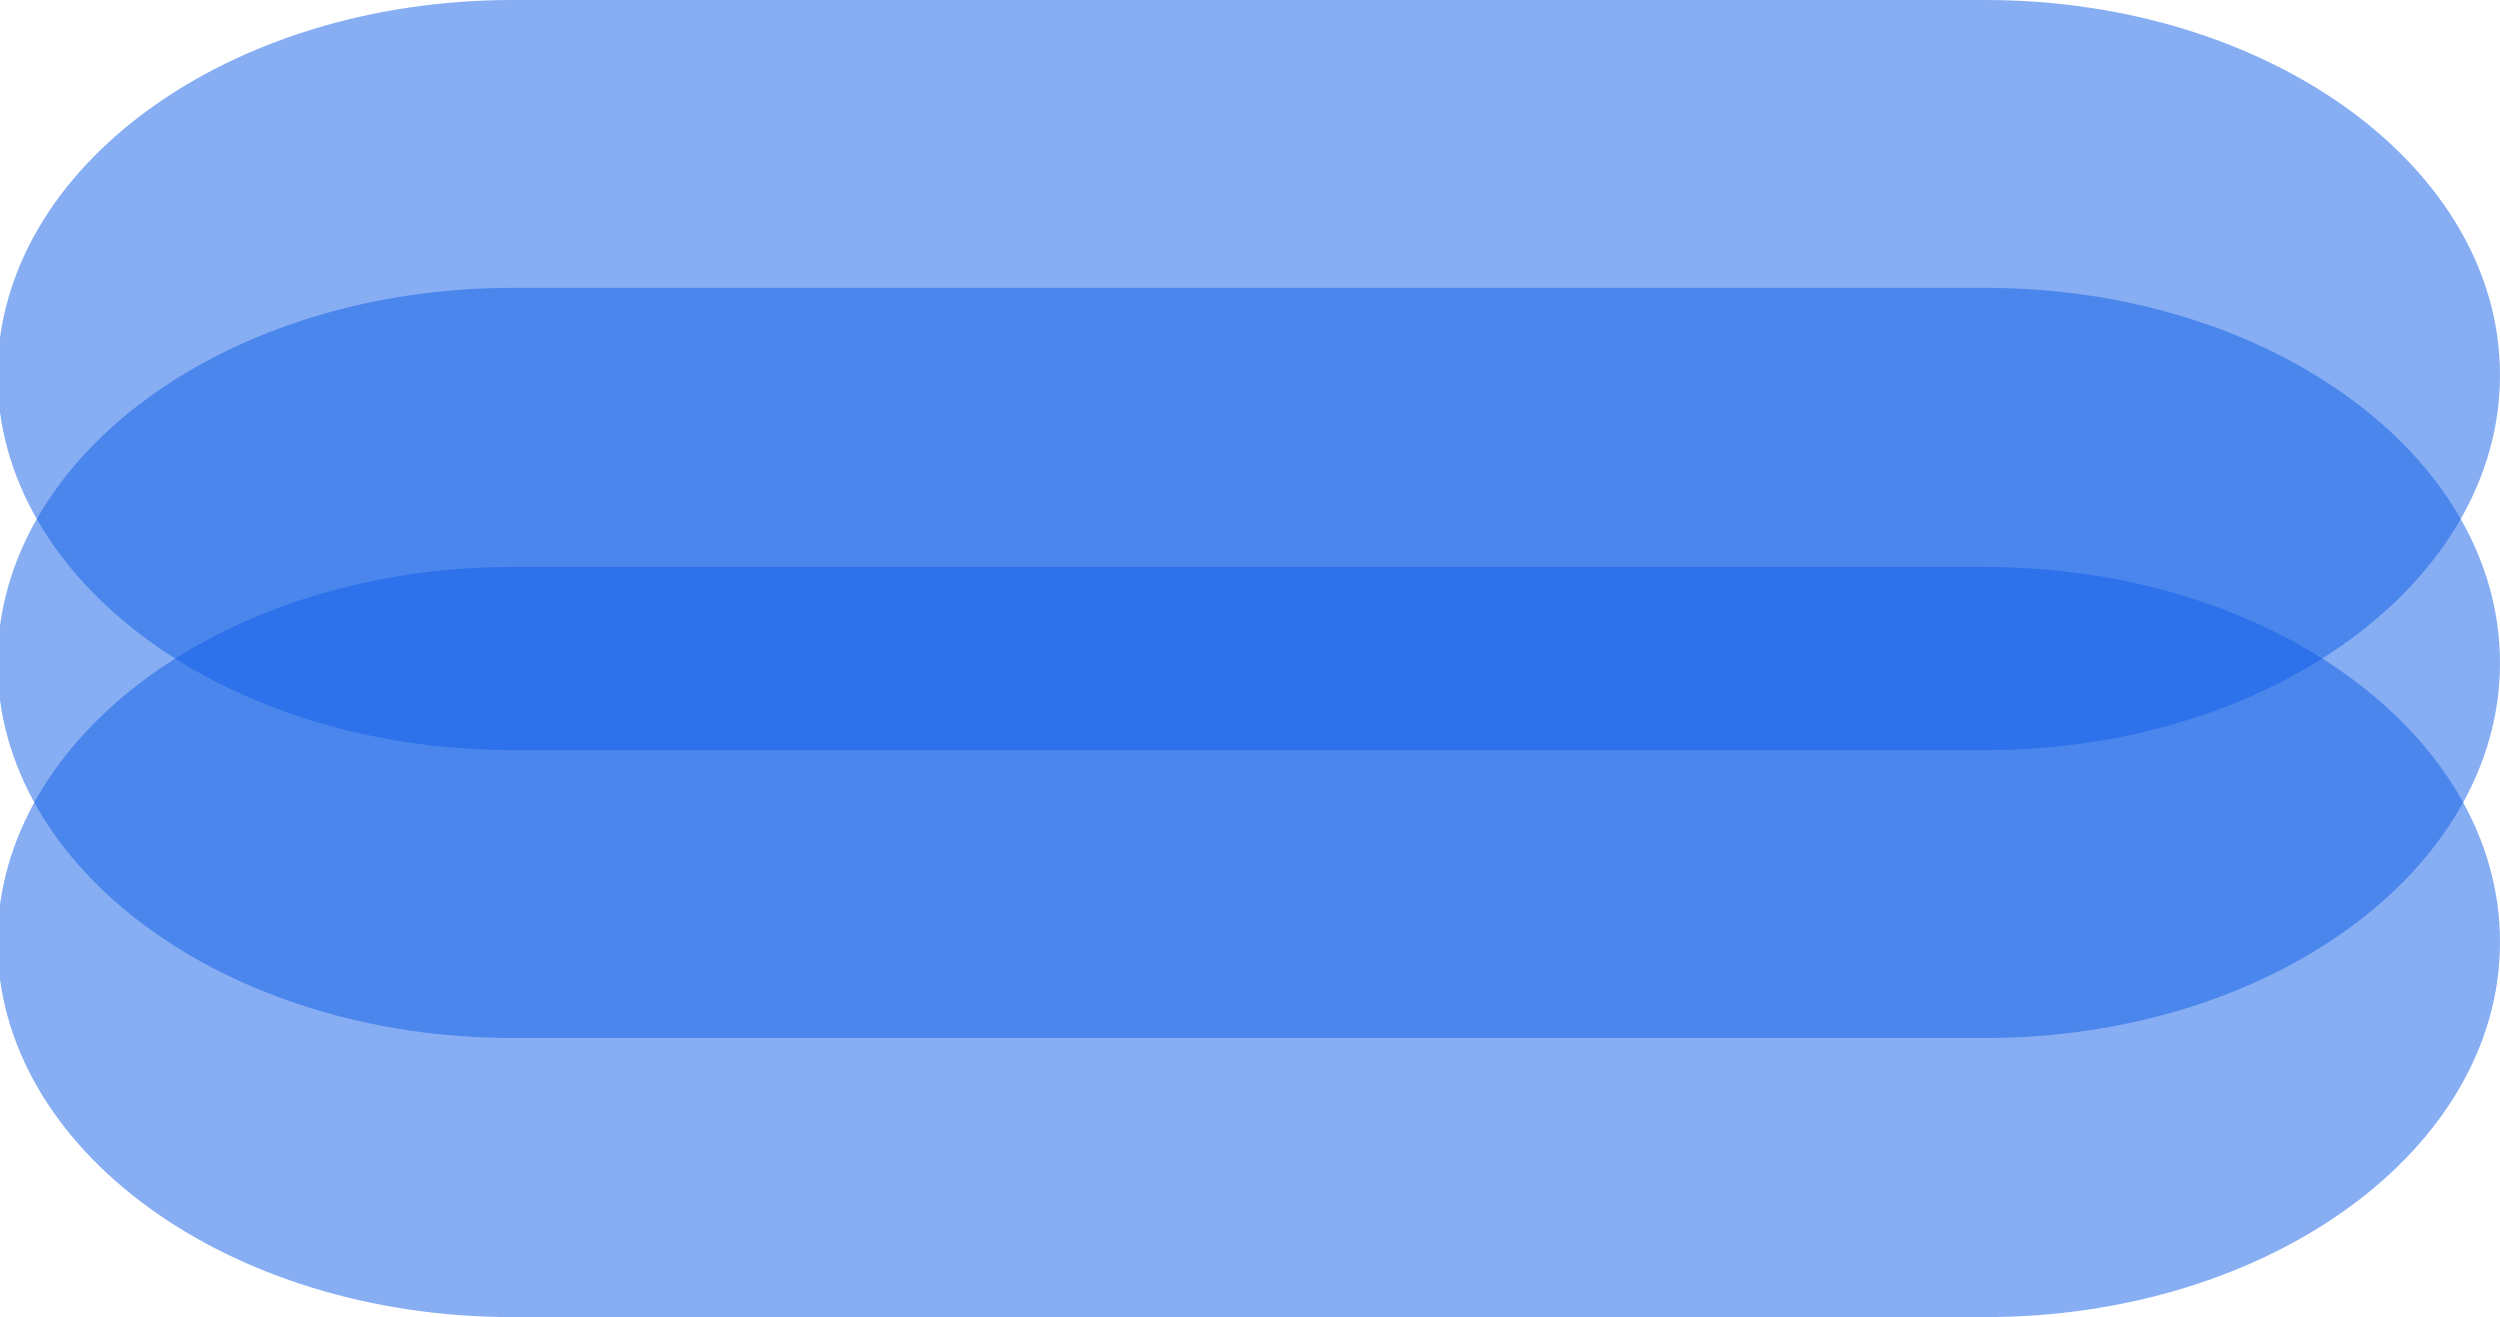
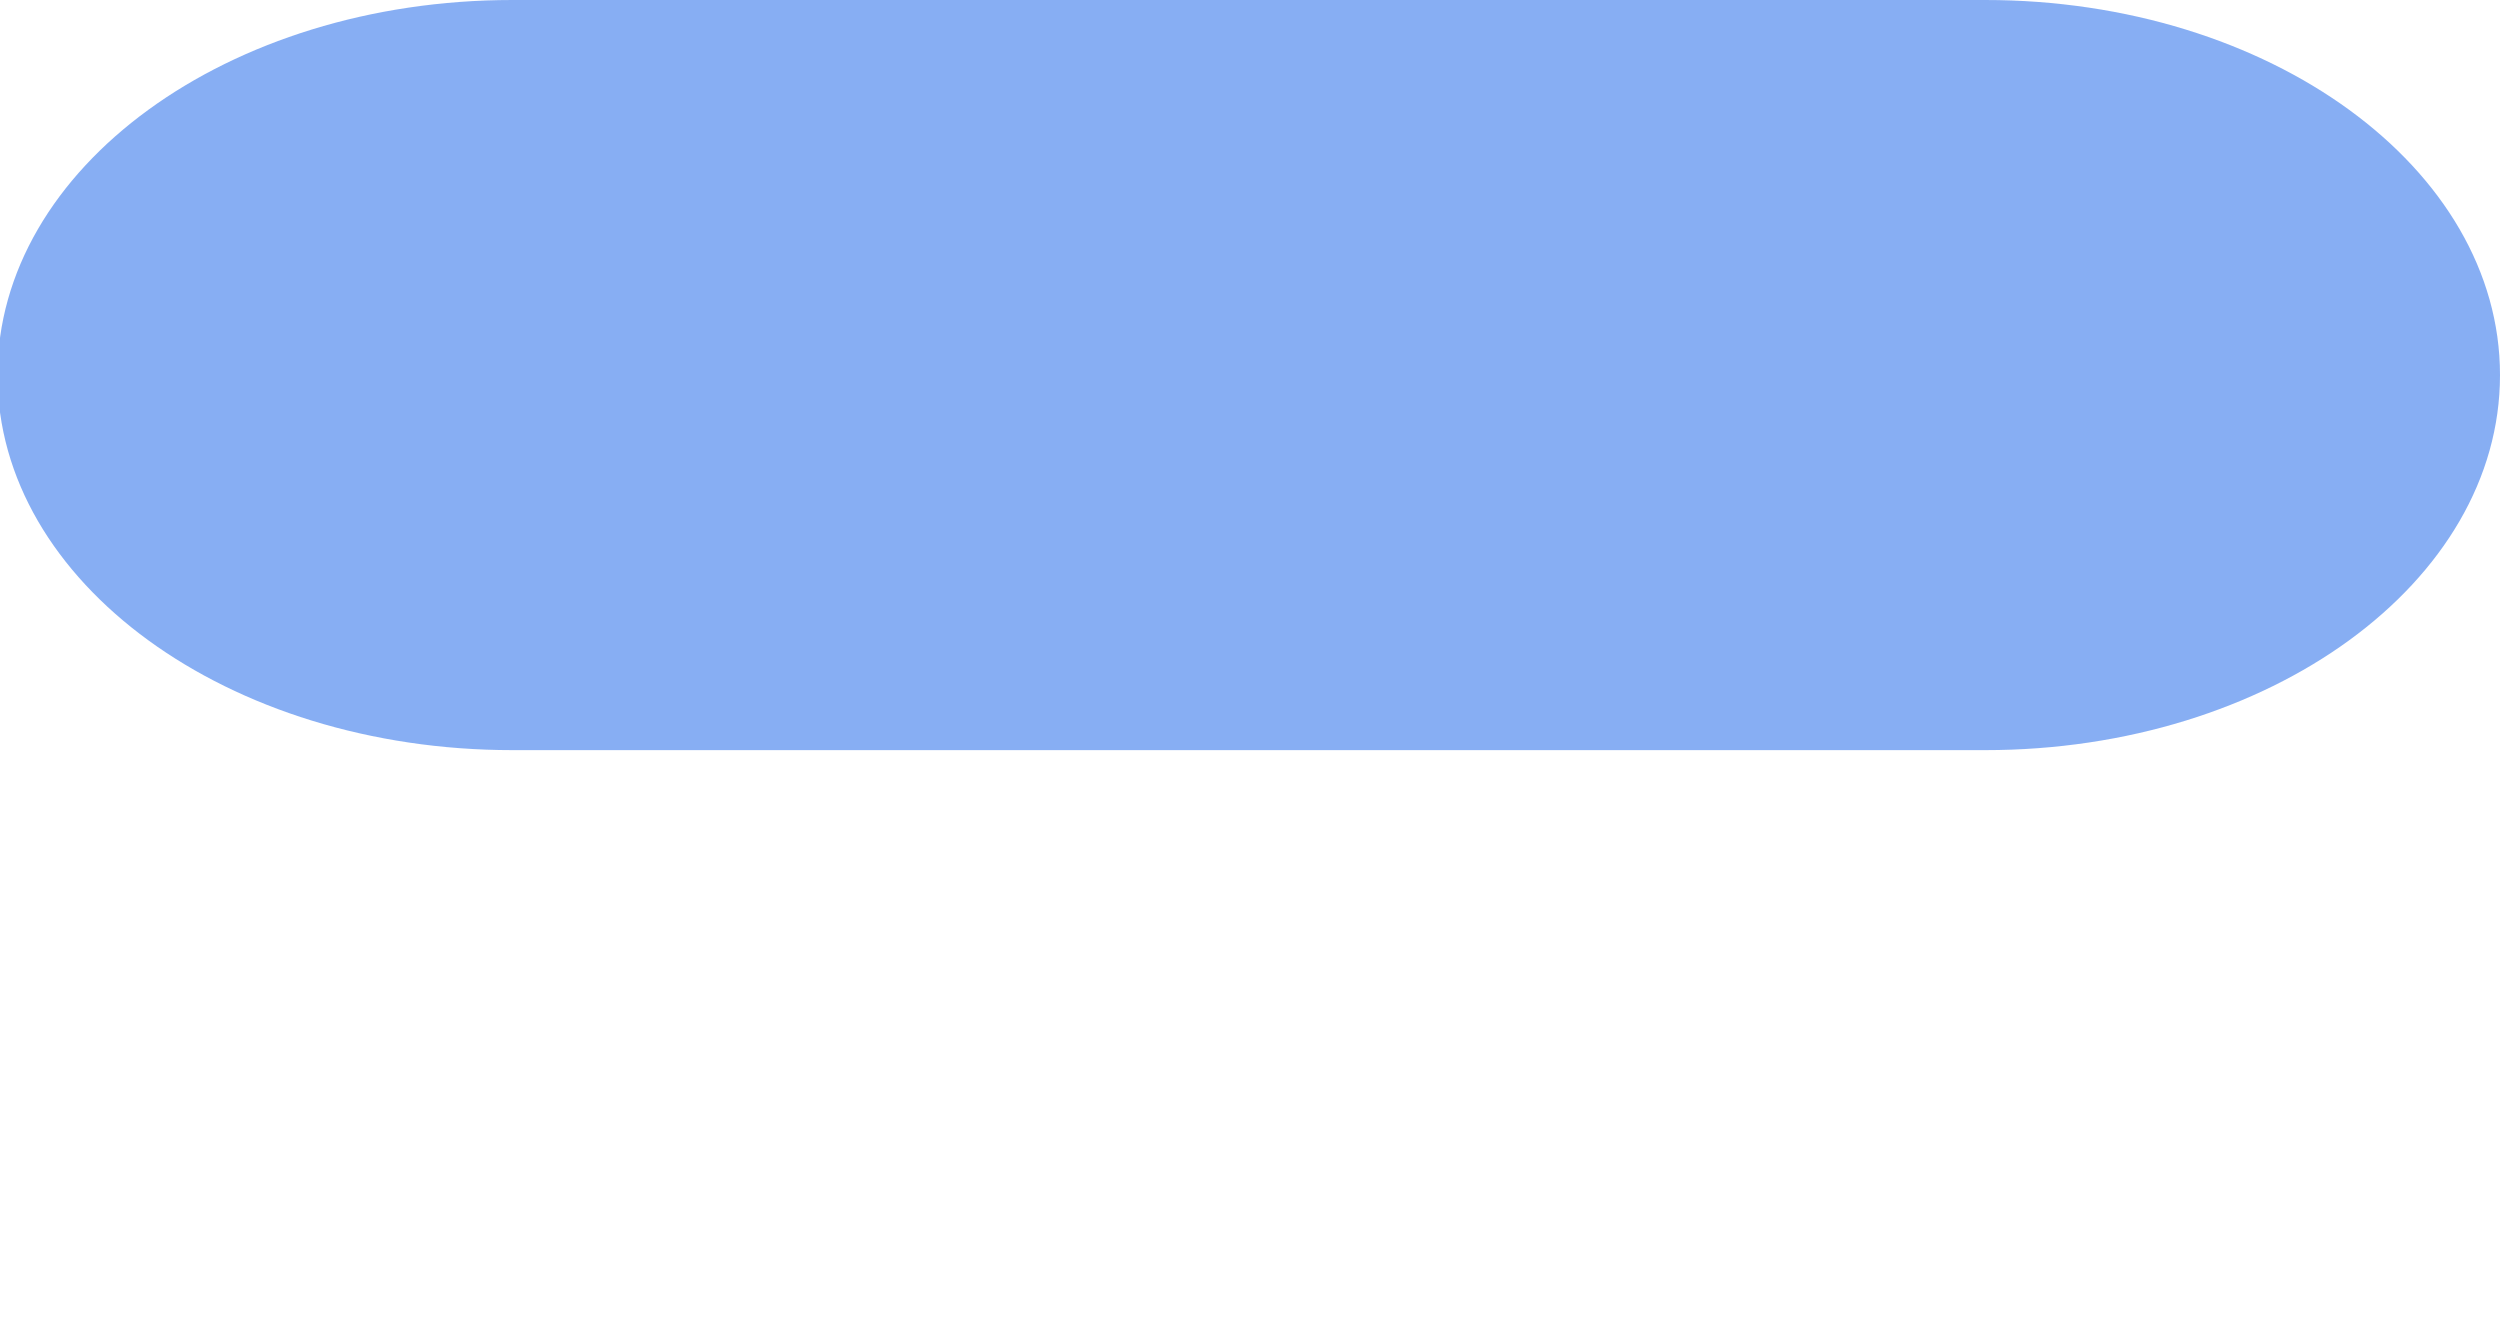
<svg xmlns="http://www.w3.org/2000/svg" id="Calque_1" data-name="Calque 1" viewBox="0 0 538.04 283.46">
  <defs>
    <style>
      .cls-1 {
        fill: #105fe8;
        isolation: isolate;
        opacity: .5;
        stroke-width: 0px;
      }
    </style>
  </defs>
  <path id="Rectangle_16" data-name="Rectangle 16" class="cls-1" d="M110.27,0h316.96c61.2,0,110.81,36.14,110.81,80.72h0c0,44.58-49.61,80.72-110.81,80.72H110.27C49.07,161.44-.54,125.3-.54,80.72h0C-.54,36.14,49.07,0,110.27,0Z" />
-   <path id="Rectangle_15" data-name="Rectangle 15" class="cls-1" d="M110.27,61.95h316.96c61.2,0,110.81,36.14,110.81,80.72h0c0,44.58-49.61,80.72-110.81,80.72H110.27C49.07,223.39-.54,187.25-.54,142.67h0C-.54,98.09,49.07,61.95,110.27,61.95Z" />
-   <path id="Rectangle_17" data-name="Rectangle 17" class="cls-1" d="M110.27,122.02h316.96c61.2,0,110.81,36.14,110.81,80.72h0c0,44.58-49.61,80.72-110.81,80.72H110.27C49.07,283.46-.54,247.32-.54,202.74h0c0-44.58,49.61-80.72,110.81-80.72Z" />
</svg>